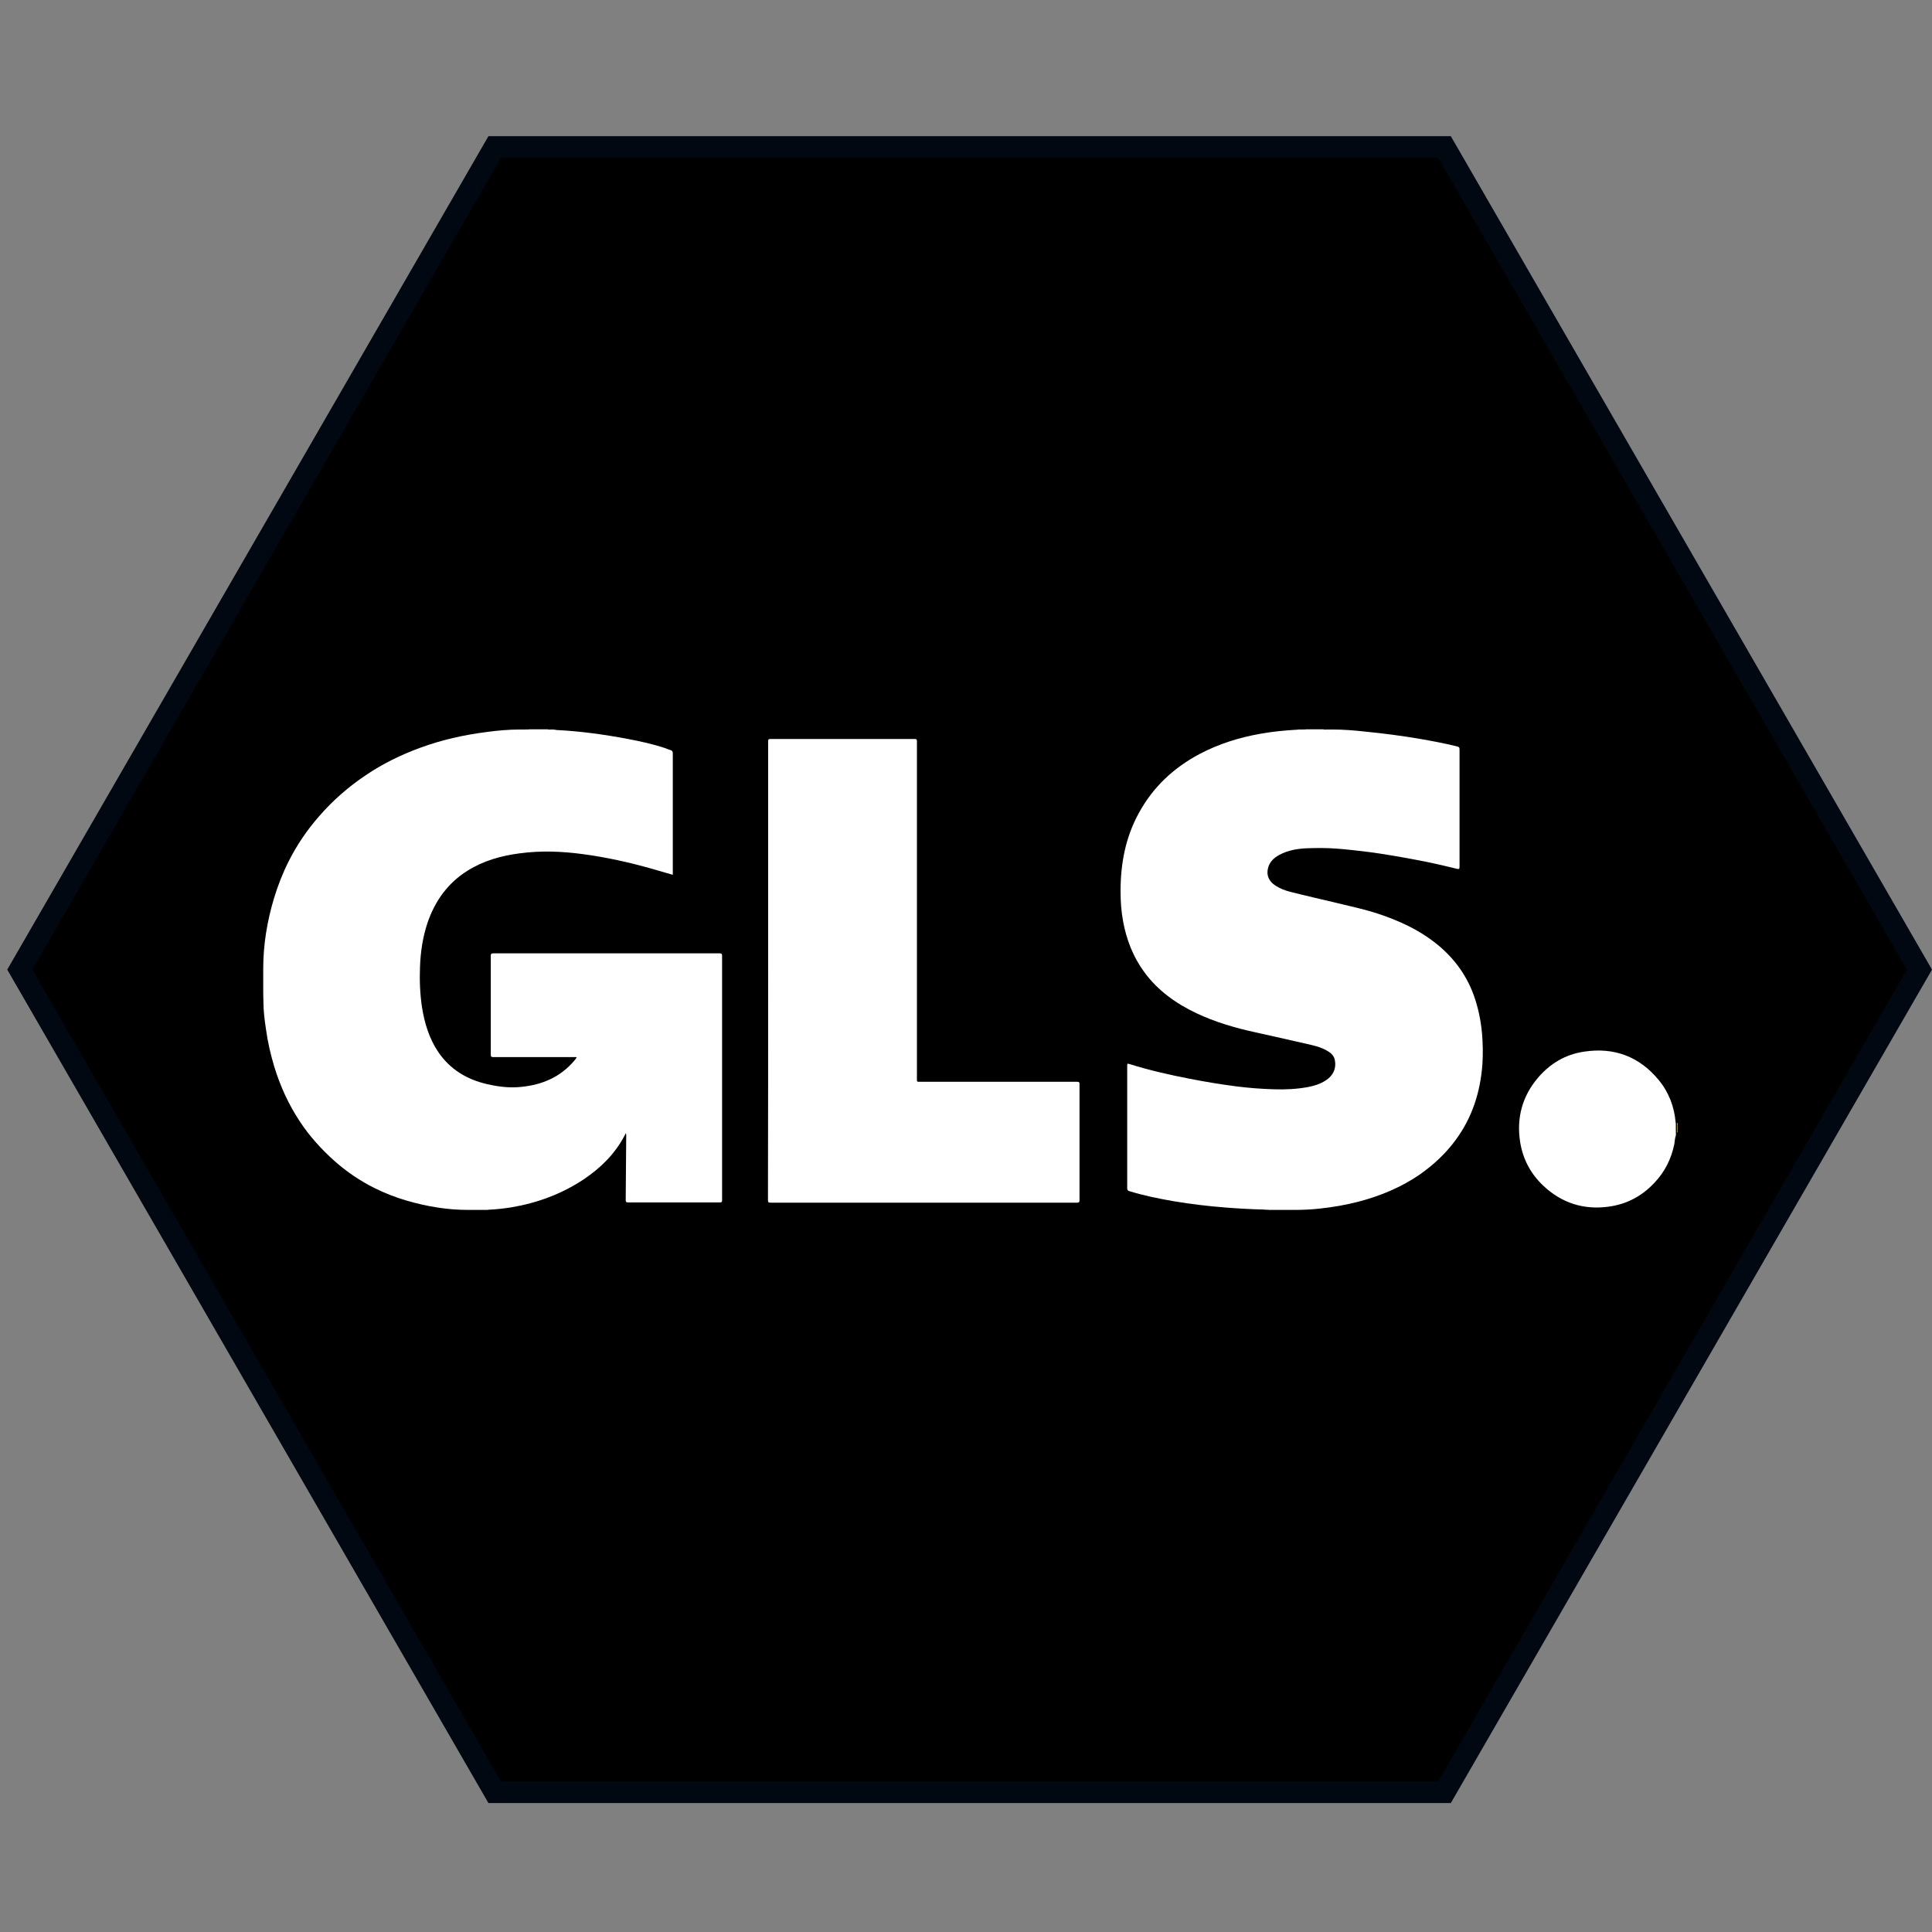
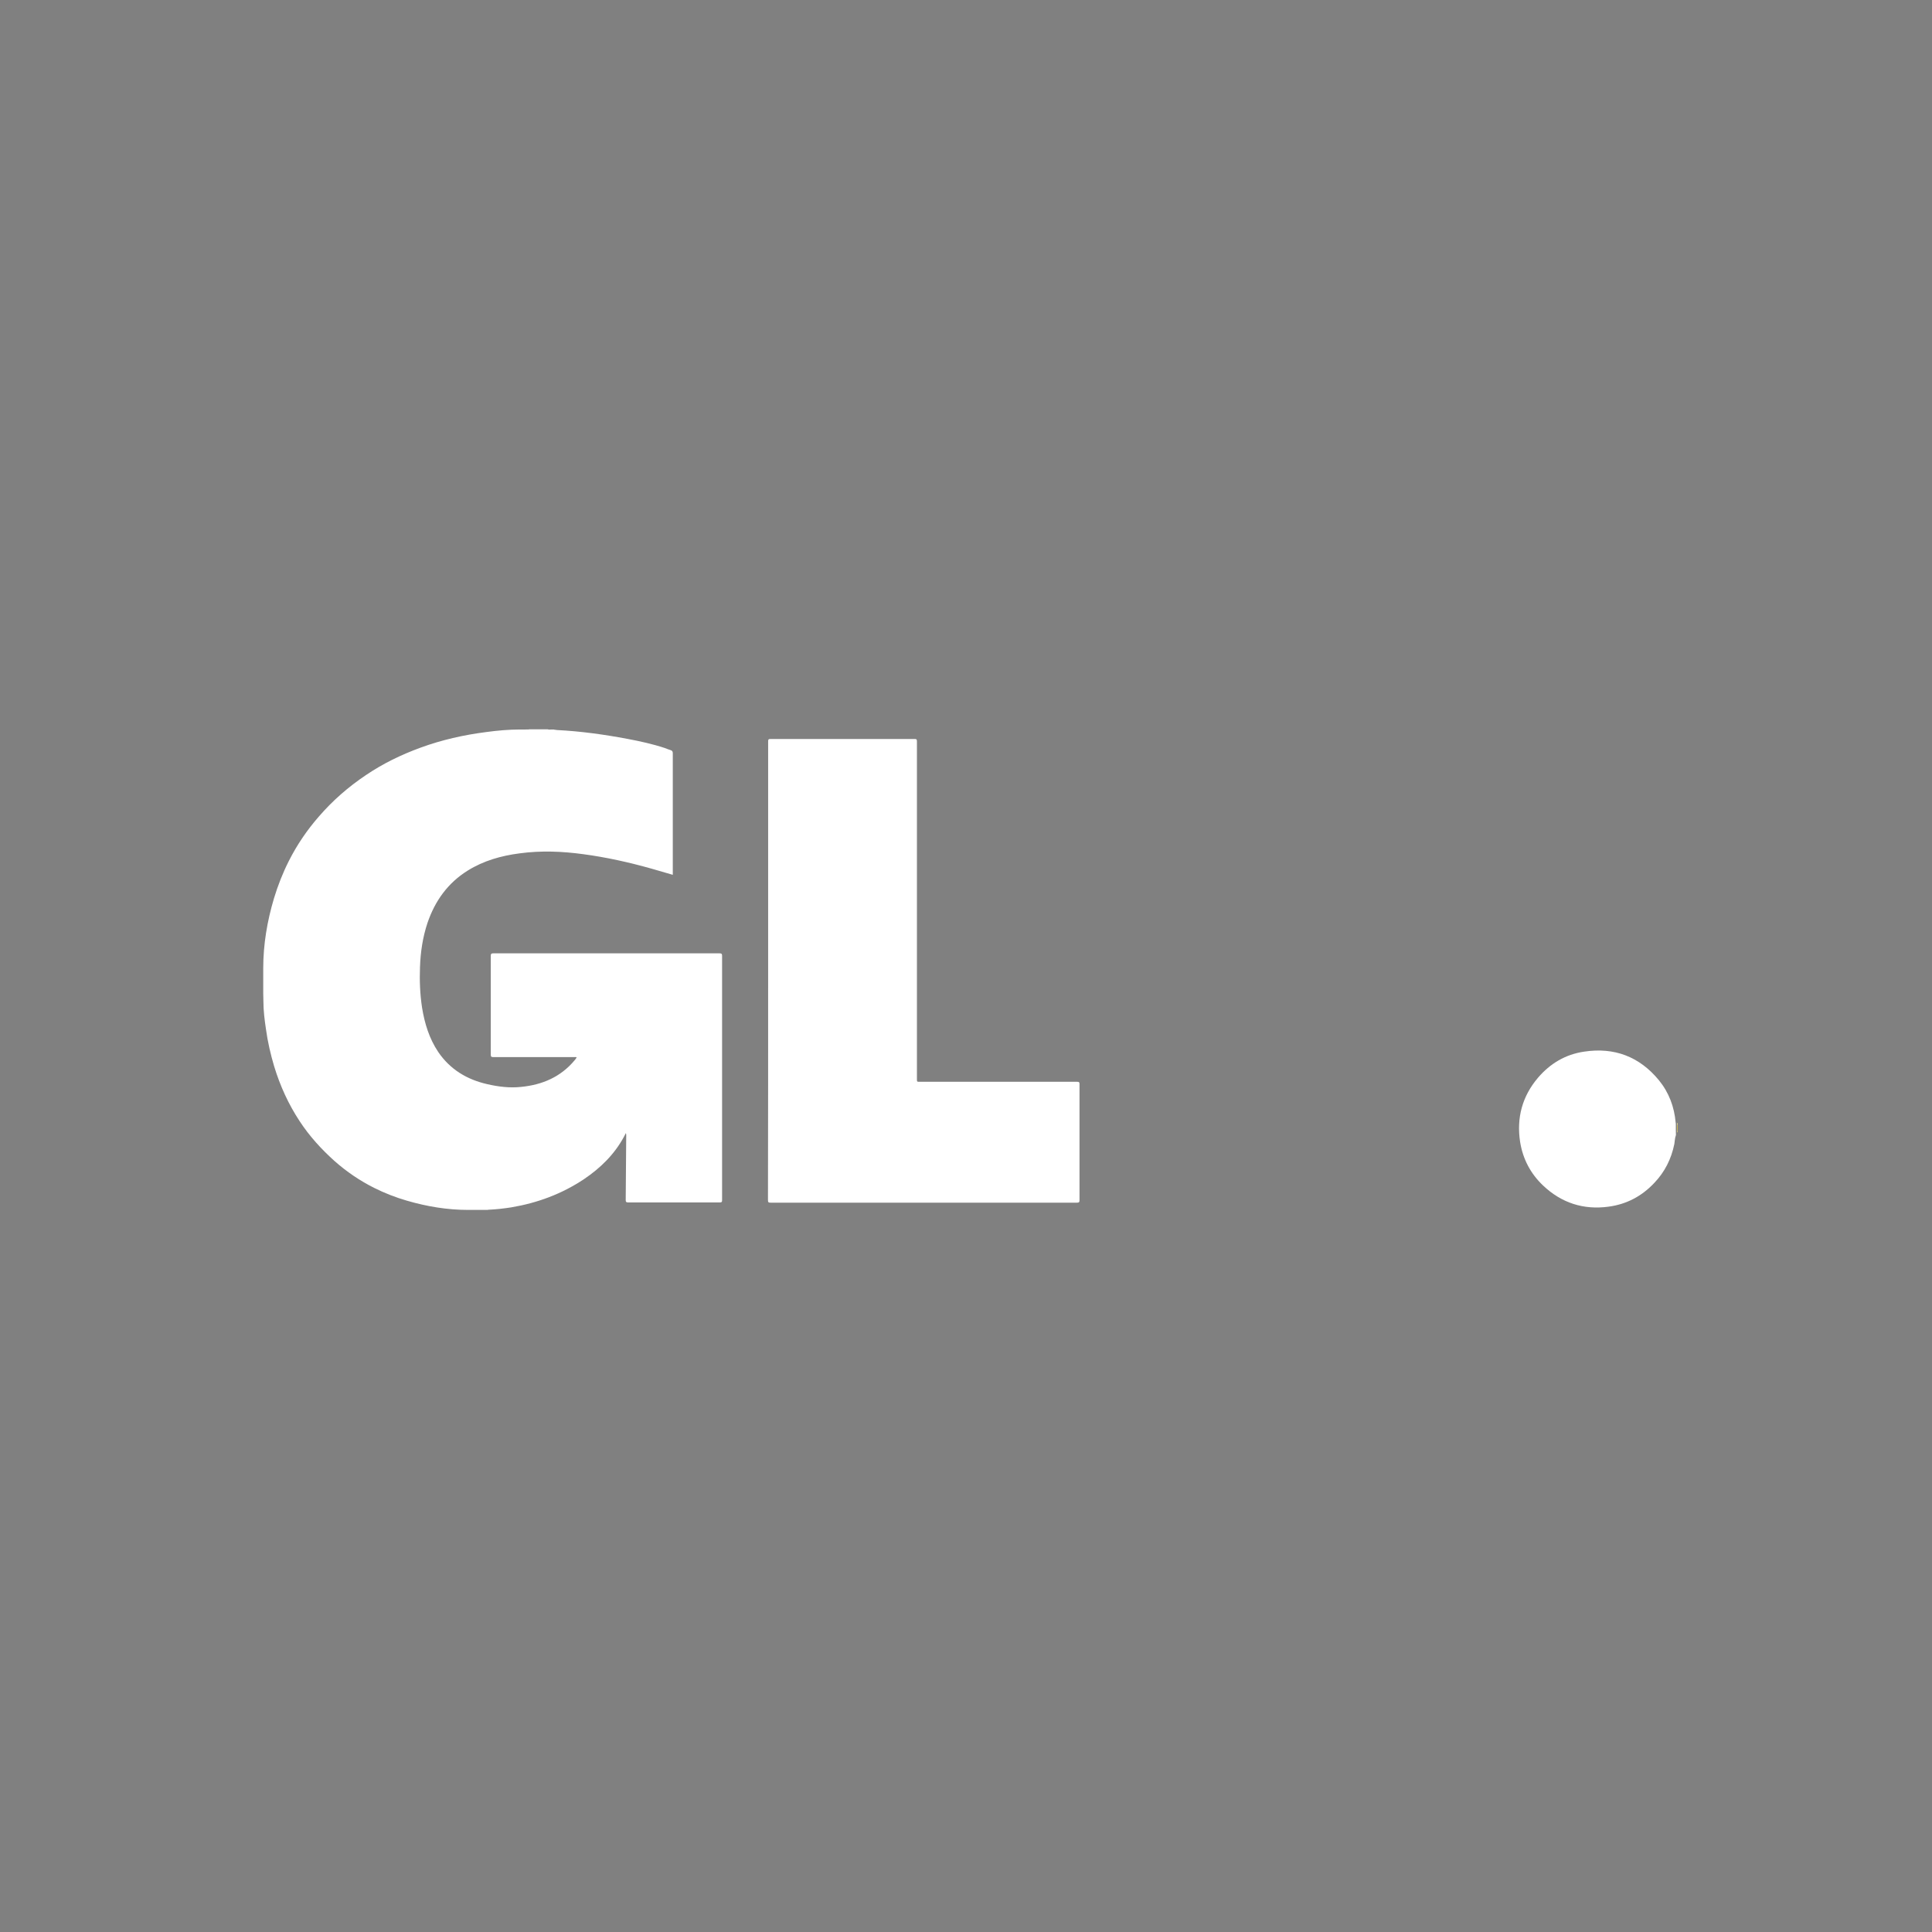
<svg xmlns="http://www.w3.org/2000/svg" width="800px" height="800px" viewBox="0 0 800 800" version="1.1">
  <rect x="0" y="0" width="800" height="800" fill="#808080" stroke="none" />
  <title>icons/ws_gls</title>
  <g id="icons/ws_gls" stroke="none" stroke-width="1" fill="none" fill-rule="evenodd">
    <g id="bg_pluginicon" transform="translate(3, 3)" fill="#000000" stroke="#010811" stroke-width="9">
-       <path d="M398.5,5.196 L739.111,201.848 L739.111,595.152 L398.5,791.804 L57.889,595.152 L57.889,201.848 L398.5,5.196 Z" transform="translate(398.5, 398.5) rotate(90) translate(-398.5, -398.5)" />
-     </g>
+       </g>
    <g id="GLS_Logo_2021" transform="translate(109, 302)" fill-rule="nonzero">
      <path d="M585.4,165.95 C585.4,165.288 585.4,164.626 585.4,164.029 C585.5,163.963 585.5,164.029 585.6,164.029 C585.6,164.692 585.6,165.288 585.6,165.95 C585.6,166.017 585.5,166.017 585.4,165.95 Z" id="Path" fill="#FDDB3F" />
      <path d="M585.6,164 C585.5,164 585.5,164 585.4,164 C585.4,163.667 585.4,163.333 585.4,163 C585.5,163 585.5,163 585.6,163 C585.6,163.333 585.6,163.667 585.6,164 Z" id="Path" fill="#FDEB94" />
      <path d="M585.408,166 C585.508,166 585.508,166 585.608,166 C585.608,166.353 585.608,166.647 585.608,167 C585.208,166.706 585.508,166.353 585.408,166 Z" id="Path" fill="#FEE679" />
      <path d="M121.487,0.282 C131.375,0.776 141.052,2.116 150.799,3.95 C156.026,4.938 161.253,6.067 166.338,7.76 C167.115,8.042 167.892,8.395 168.669,8.606 C169.375,8.818 169.587,9.171 169.587,9.946 C169.587,25.748 169.587,41.62 169.587,57.421 C169.587,58.339 169.587,59.256 169.587,60.243 C166.621,59.397 163.725,58.55 160.829,57.704 C151.576,55.094 142.112,52.977 132.576,51.708 C123.818,50.508 114.989,50.156 106.16,51.355 C98.532,52.342 91.257,54.388 84.688,58.48 C76.424,63.629 71.126,71.036 68.019,80.136 C66.041,86.062 65.123,92.199 64.911,98.477 C64.699,104.05 64.911,109.623 65.758,115.196 C66.818,121.756 68.725,128.034 72.468,133.607 C77.413,140.873 84.405,145.035 92.81,146.94 C97.401,147.998 102.063,148.562 106.725,148.068 C115.483,147.222 123.182,143.977 128.974,136.993 C129.257,136.711 129.468,136.358 129.68,136.006 C129.751,135.935 129.751,135.865 129.751,135.794 C129.468,135.653 129.115,135.724 128.833,135.724 C117.673,135.724 106.442,135.724 95.283,135.724 C94.506,135.724 94.223,135.582 94.223,134.736 C94.223,121.051 94.223,107.436 94.223,93.751 C94.223,92.975 94.435,92.763 95.212,92.763 C126.502,92.763 157.721,92.763 189.011,92.763 C189.788,92.763 190,92.975 190,93.751 C190,127.47 190,161.26 190,194.979 C190,195.685 189.859,195.896 189.082,195.896 C176.439,195.896 163.796,195.896 151.082,195.896 C150.234,195.896 150.093,195.614 150.093,194.838 C150.164,185.95 150.234,177.061 150.305,168.173 C150.305,167.891 150.305,167.538 150.164,167.185 C149.881,167.679 149.669,168.173 149.387,168.667 C145.431,176.003 139.639,181.647 132.859,186.232 C123.677,192.369 113.576,196.108 102.699,197.942 C99.52,198.436 96.413,198.788 93.164,198.929 C92.81,199.071 92.457,198.929 92.104,199 C91.398,199 90.691,199 89.985,199 C89.561,199 89.138,199 88.784,199 C87.937,199 87.019,199 86.171,199 C85.747,199 85.323,199 84.829,199 C76.212,199 67.807,197.589 59.543,195.191 C54.881,193.85 50.361,192.087 45.981,189.9 C40.048,186.937 34.539,183.199 29.524,178.754 C24.086,173.887 19.141,168.455 15.115,162.318 C10.454,155.264 6.993,147.645 4.52,139.533 C3.037,134.524 1.836,129.375 1.13,124.155 C0.565,120.345 0.071,116.536 0.071,112.656 C0.071,111.527 0,110.399 0,109.27 C0,108.847 0,108.424 0,107.93 C0,107.083 0,106.307 0,105.461 C0,104.544 0,103.556 0,102.639 C0,101.863 0,101.087 0,100.311 C0,99.888 0,99.465 0,98.971 C0,89.095 1.625,79.431 4.45,69.978 C6.074,64.617 8.123,59.397 10.665,54.388 C13.985,47.828 18.152,41.691 23.026,36.118 C28.747,29.487 35.316,23.773 42.591,18.905 C49.584,14.179 57.141,10.511 65.052,7.619 C73.881,4.374 82.993,2.328 92.316,1.129 C96.978,0.494 101.71,0.071 106.372,0.071 C106.725,0.071 107.007,0.071 107.361,0.071 C107.784,0.071 108.208,0.071 108.632,0.071 C109.126,0 109.691,0.141 110.186,0 C112.729,0 115.271,0 117.814,0 C118.309,0.212 118.874,0.071 119.368,0.071 C119.721,0.071 120.074,0.071 120.357,0.071 C120.781,0.282 121.134,0.141 121.487,0.282 Z" id="Path" fill="#FFFFFF" />
-       <path d="M414.521,198.859 C409.155,198.718 403.789,198.436 398.493,198.012 C391.291,197.448 384.16,196.602 377.029,195.402 C370.816,194.344 364.673,193.074 358.672,191.24 C357.965,191.029 357.754,190.747 357.754,189.971 C357.754,173.111 357.754,156.251 357.754,139.392 C357.754,138.334 357.754,138.334 358.742,138.616 C366.862,141.155 375.193,143.06 383.595,144.682 C390.021,145.952 396.516,147.01 403.012,147.857 C408.166,148.492 413.391,148.915 418.616,149.056 C423.276,149.197 427.936,148.985 432.525,148.139 C435.138,147.645 437.68,146.869 439.939,145.388 C443.046,143.413 444.387,140.45 443.752,137.064 C443.469,135.441 442.481,134.313 441.139,133.466 C438.95,132.055 436.55,131.279 434.079,130.715 C426.383,128.951 418.687,127.188 410.99,125.495 C402.518,123.661 394.257,121.262 386.349,117.524 C377.876,113.503 370.392,108.141 364.814,100.523 C360.225,94.245 357.471,87.19 356.059,79.572 C355.282,75.41 355,71.248 355,67.015 C355,55.587 357.048,44.653 362.625,34.566 C368.486,23.843 377.029,15.872 387.832,10.158 C395.74,5.996 404.142,3.386 412.897,1.834 C417.98,0.917 423.135,0.423 428.289,0.141 C428.642,0 428.995,0.141 429.277,0.071 C429.63,0.071 430.054,0.071 430.407,0.071 C430.901,0 431.325,0.141 431.819,0 C434.22,0 436.55,0 438.95,0 C439.445,0.212 440.01,0.071 440.504,0.071 C440.857,0.071 441.28,0.071 441.633,0.071 C441.986,0.071 442.269,0.071 442.622,0.071 C447.141,0.071 451.659,0.423 456.108,0.917 C463.874,1.693 471.641,2.681 479.337,4.021 C484.209,4.867 489.081,5.784 493.952,6.984 C495.365,7.336 495.365,7.407 495.365,8.818 C495.365,24.69 495.365,40.562 495.365,56.434 C495.365,56.504 495.365,56.575 495.365,56.716 C495.365,57.915 495.223,57.986 494.023,57.704 C488.375,56.293 482.726,55.023 477.007,53.965 C470.582,52.766 464.157,51.637 457.732,50.79 C453.283,50.226 448.835,49.732 444.316,49.38 C440.433,49.097 436.479,49.097 432.525,49.239 C428.43,49.38 424.406,50.015 420.734,51.99 C418.404,53.259 416.568,55.023 416.004,57.704 C415.368,60.596 416.498,62.994 419.11,64.687 C421.017,65.957 423.135,66.733 425.323,67.297 C431.678,68.92 438.033,70.331 444.458,71.883 C450.318,73.294 456.249,74.563 461.968,76.468 C470.158,79.219 477.995,82.746 484.915,88.107 C492.328,93.821 497.906,101.017 501.154,109.834 C503.061,115.055 504.19,120.486 504.685,126.059 C505.038,130.292 505.108,134.524 504.826,138.757 C503.978,150.114 500.66,160.625 493.882,169.866 C489.787,175.509 484.774,180.165 479.125,184.186 C471.288,189.618 462.603,193.216 453.425,195.614 C448.2,196.954 442.904,197.871 437.609,198.436 C433.937,198.859 430.266,199 426.665,199 C426.171,199 425.677,199 425.182,199 C424.194,199 423.205,199 422.217,199 C421.581,199 420.946,199 420.31,199 C419.04,199 417.769,199 416.498,199 C415.792,198.859 415.156,199 414.521,198.859 Z" id="Path" fill="#FFFFFF" />
      <path d="M584.93,168.154 C584.51,169.276 584.51,170.537 584.301,171.729 C583.042,177.896 580.384,183.223 576.048,187.778 C570.872,193.315 564.507,196.679 557.024,197.661 C546.673,199.062 537.58,196.119 529.957,188.9 C524.781,183.994 521.564,177.896 520.445,170.818 C518.906,160.865 521.354,151.894 527.859,144.255 C532.894,138.368 539.259,134.583 546.952,133.462 C559.402,131.569 569.823,135.494 577.866,145.236 C582.062,150.352 584.301,156.31 584.86,162.898 C585,163.388 584.86,163.879 584.93,164.44 C584.93,165.071 584.93,165.701 584.93,166.402 C585,166.823 584.86,167.243 585,167.664 C584.93,167.804 584.93,168.014 584.93,168.154 Z" id="Path" fill="#FFFFFF" />
      <path d="M209.07,99.965 C209.07,68.328 209.07,36.621 209.07,4.984 C209.07,4.141 209.282,4 210.057,4 C229.936,4 249.885,4 269.764,4 C270.539,4 270.68,4.211 270.68,4.984 C270.68,51.596 270.68,98.207 270.68,144.819 C270.68,145.944 270.68,145.944 271.808,145.944 C293.52,145.944 315.302,145.944 337.013,145.944 C337.859,145.944 338,146.155 338,146.928 C338,162.957 338,178.986 338,195.016 C338,195.859 337.718,196 336.943,196 C294.648,196 252.352,196 210.057,196 C209.141,196 209,195.789 209,194.875 C209.07,163.238 209.07,131.602 209.07,99.965 Z" id="Path" fill="#FFFFFF" />
    </g>
  </g>
</svg>